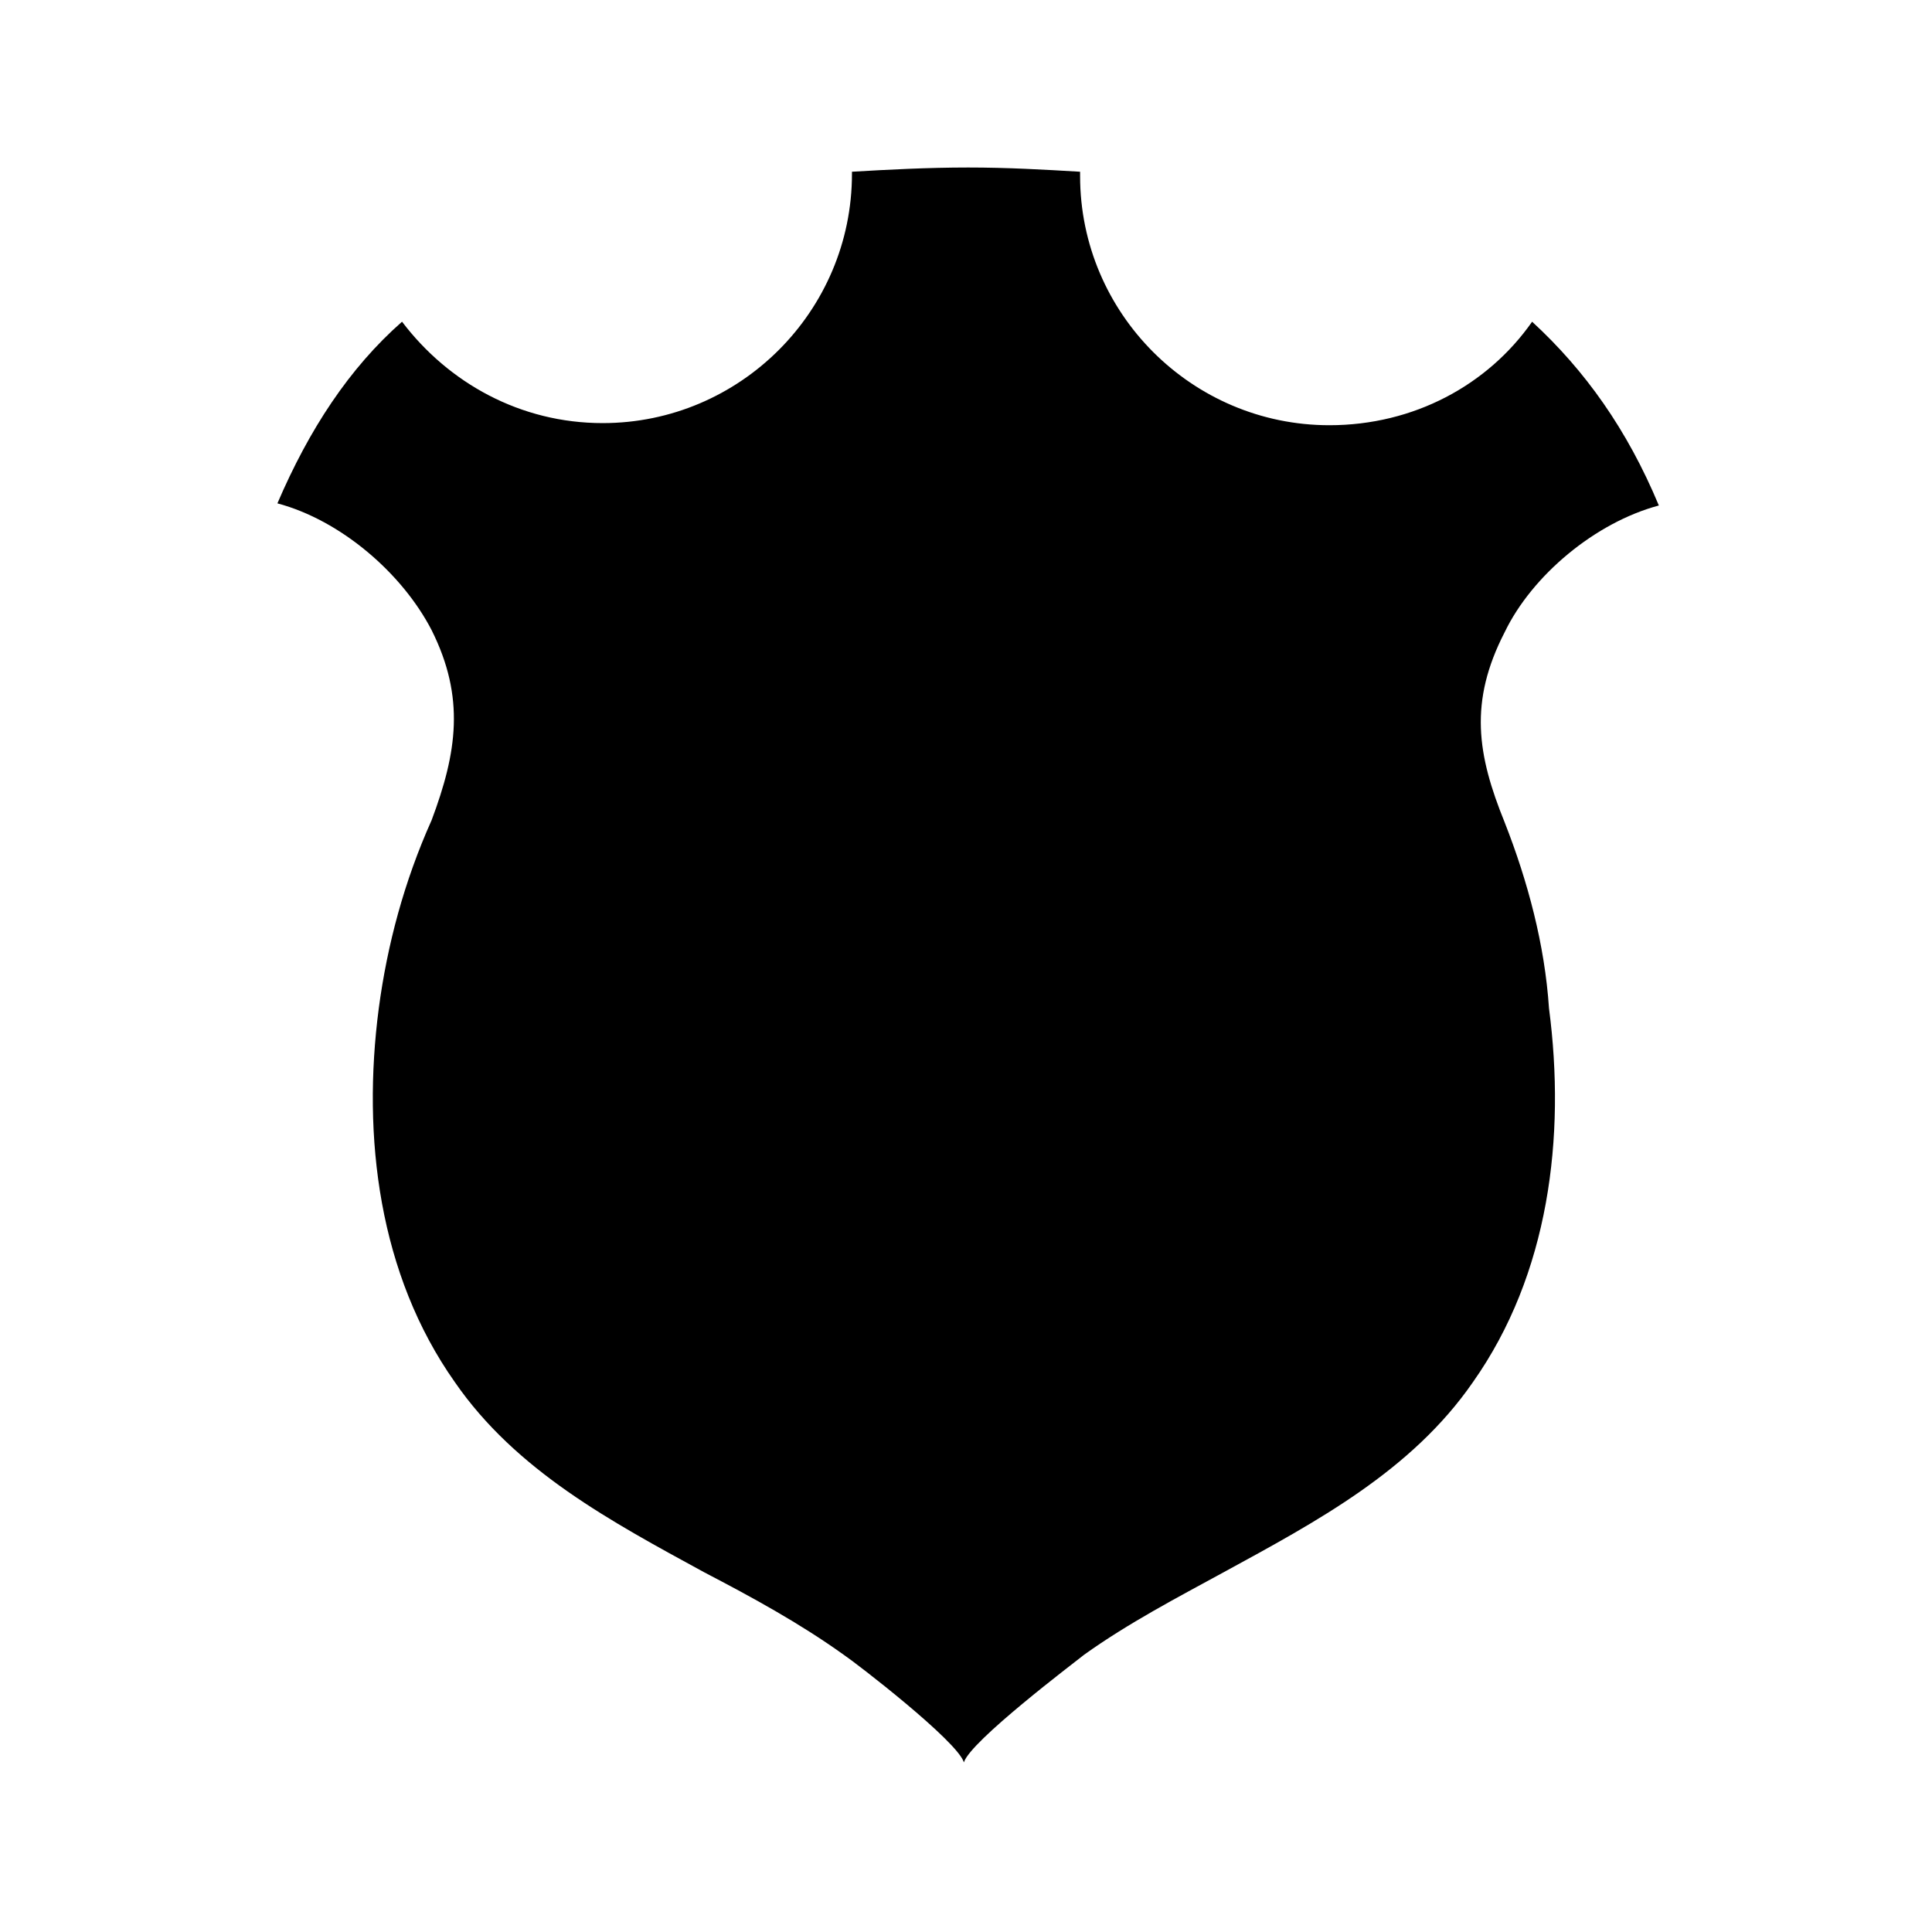
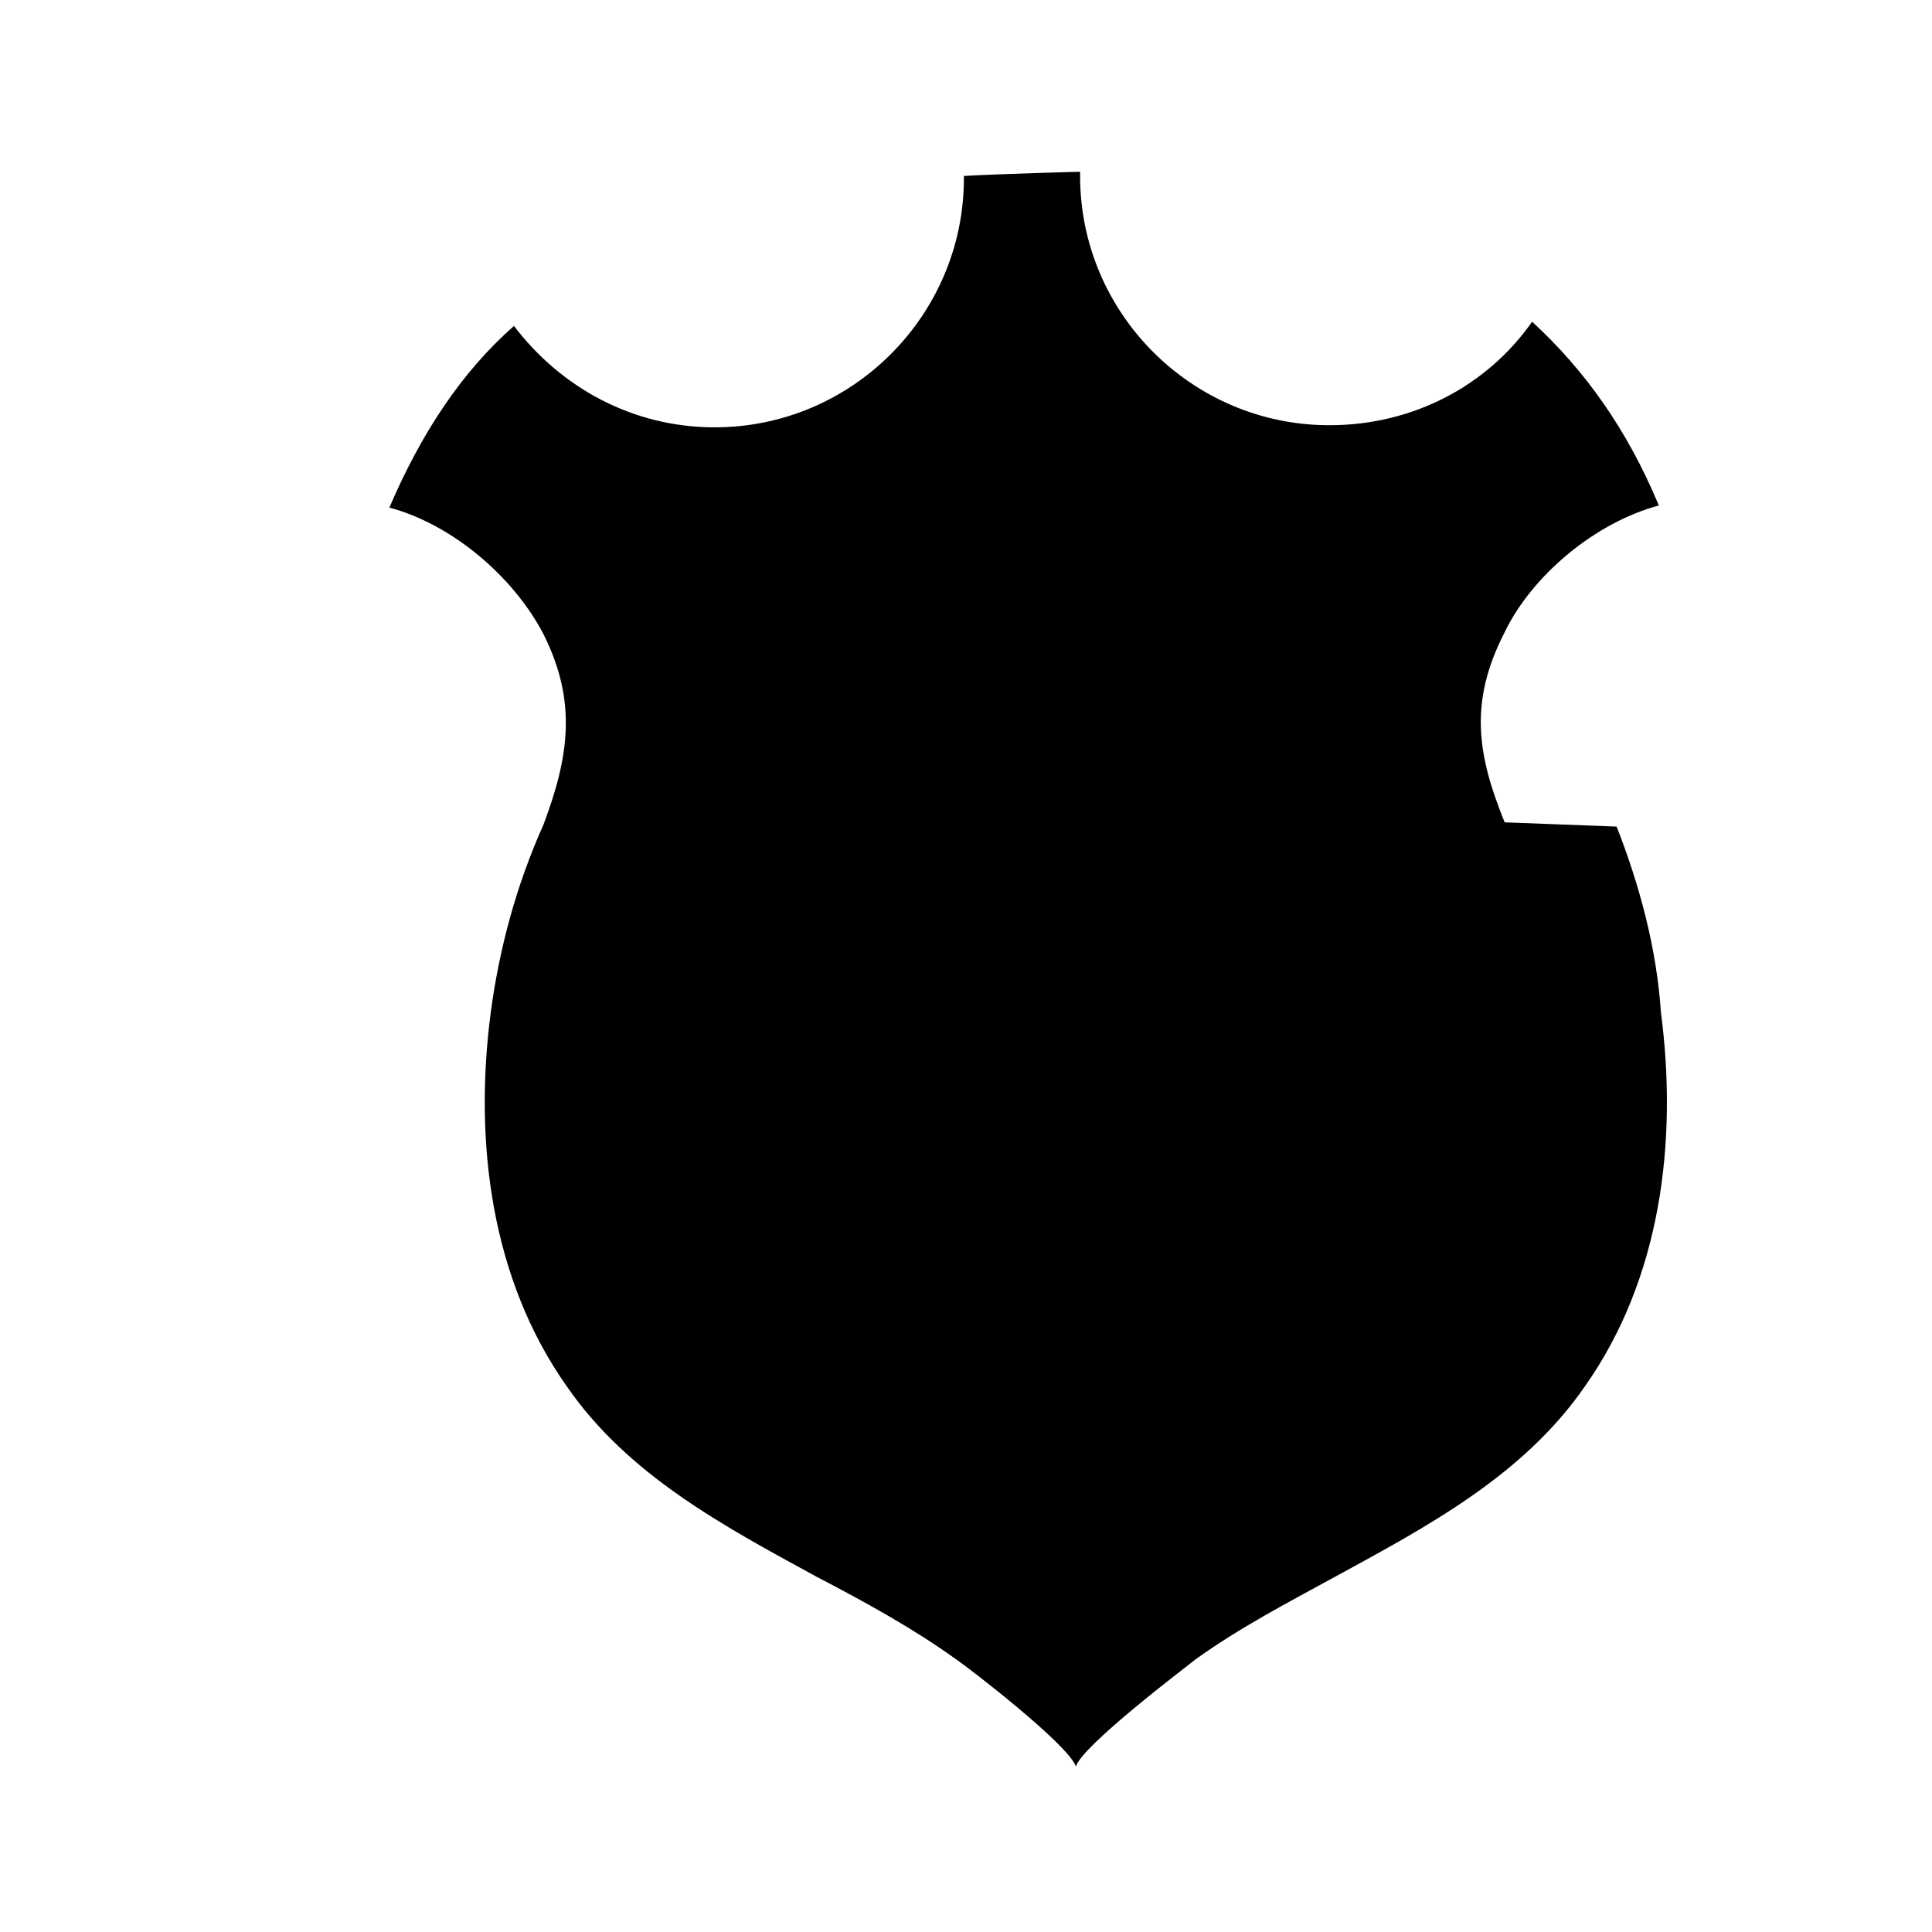
<svg xmlns="http://www.w3.org/2000/svg" fill="#000000" width="800px" height="800px" version="1.1" viewBox="144 144 512 512">
-   <path d="m542.75 361.93c-7.277-17.914-9.516-31.906 0-50.383 7.277-15.113 24.07-29.109 40.863-33.586-8.398-20.152-19.594-35.828-33.586-48.703-11.754 16.793-31.348 27.43-53.738 27.43-36.387 0-66.055-29.668-66.055-66.055v-1.121c-9.516-0.559-19.031-1.121-29.668-1.121s-21.273 0.559-30.789 1.121v0.559c0 36.387-29.668 66.055-66.055 66.055-21.832 0-40.863-10.637-53.18-26.871-13.996 12.316-24.629 28.551-33.027 48.141 16.793 4.477 33.027 18.473 40.863 33.586 8.957 17.914 6.719 32.469 0 50.383-7.281 16.238-11.758 33.035-13.996 49.828-4.477 34.148 0 70.535 20.152 99.082 16.234 23.512 41.426 36.945 66.055 50.383 12.875 6.719 25.191 13.434 36.945 21.832 3.359 2.238 30.23 22.953 31.906 28.551 1.68-5.598 29.109-26.309 31.906-28.551 11.754-8.398 24.629-15.113 36.945-21.832 24.629-13.434 49.82-26.871 66.055-50.383 20.152-28.551 24.629-64.934 20.152-99.082-1.117-16.793-5.594-33.59-11.75-49.262z" />
+   <path d="m542.75 361.93c-7.277-17.914-9.516-31.906 0-50.383 7.277-15.113 24.07-29.109 40.863-33.586-8.398-20.152-19.594-35.828-33.586-48.703-11.754 16.793-31.348 27.43-53.738 27.43-36.387 0-66.055-29.668-66.055-66.055v-1.121s-21.273 0.559-30.789 1.121v0.559c0 36.387-29.668 66.055-66.055 66.055-21.832 0-40.863-10.637-53.18-26.871-13.996 12.316-24.629 28.551-33.027 48.141 16.793 4.477 33.027 18.473 40.863 33.586 8.957 17.914 6.719 32.469 0 50.383-7.281 16.238-11.758 33.035-13.996 49.828-4.477 34.148 0 70.535 20.152 99.082 16.234 23.512 41.426 36.945 66.055 50.383 12.875 6.719 25.191 13.434 36.945 21.832 3.359 2.238 30.23 22.953 31.906 28.551 1.68-5.598 29.109-26.309 31.906-28.551 11.754-8.398 24.629-15.113 36.945-21.832 24.629-13.434 49.82-26.871 66.055-50.383 20.152-28.551 24.629-64.934 20.152-99.082-1.117-16.793-5.594-33.59-11.75-49.262z" />
</svg>